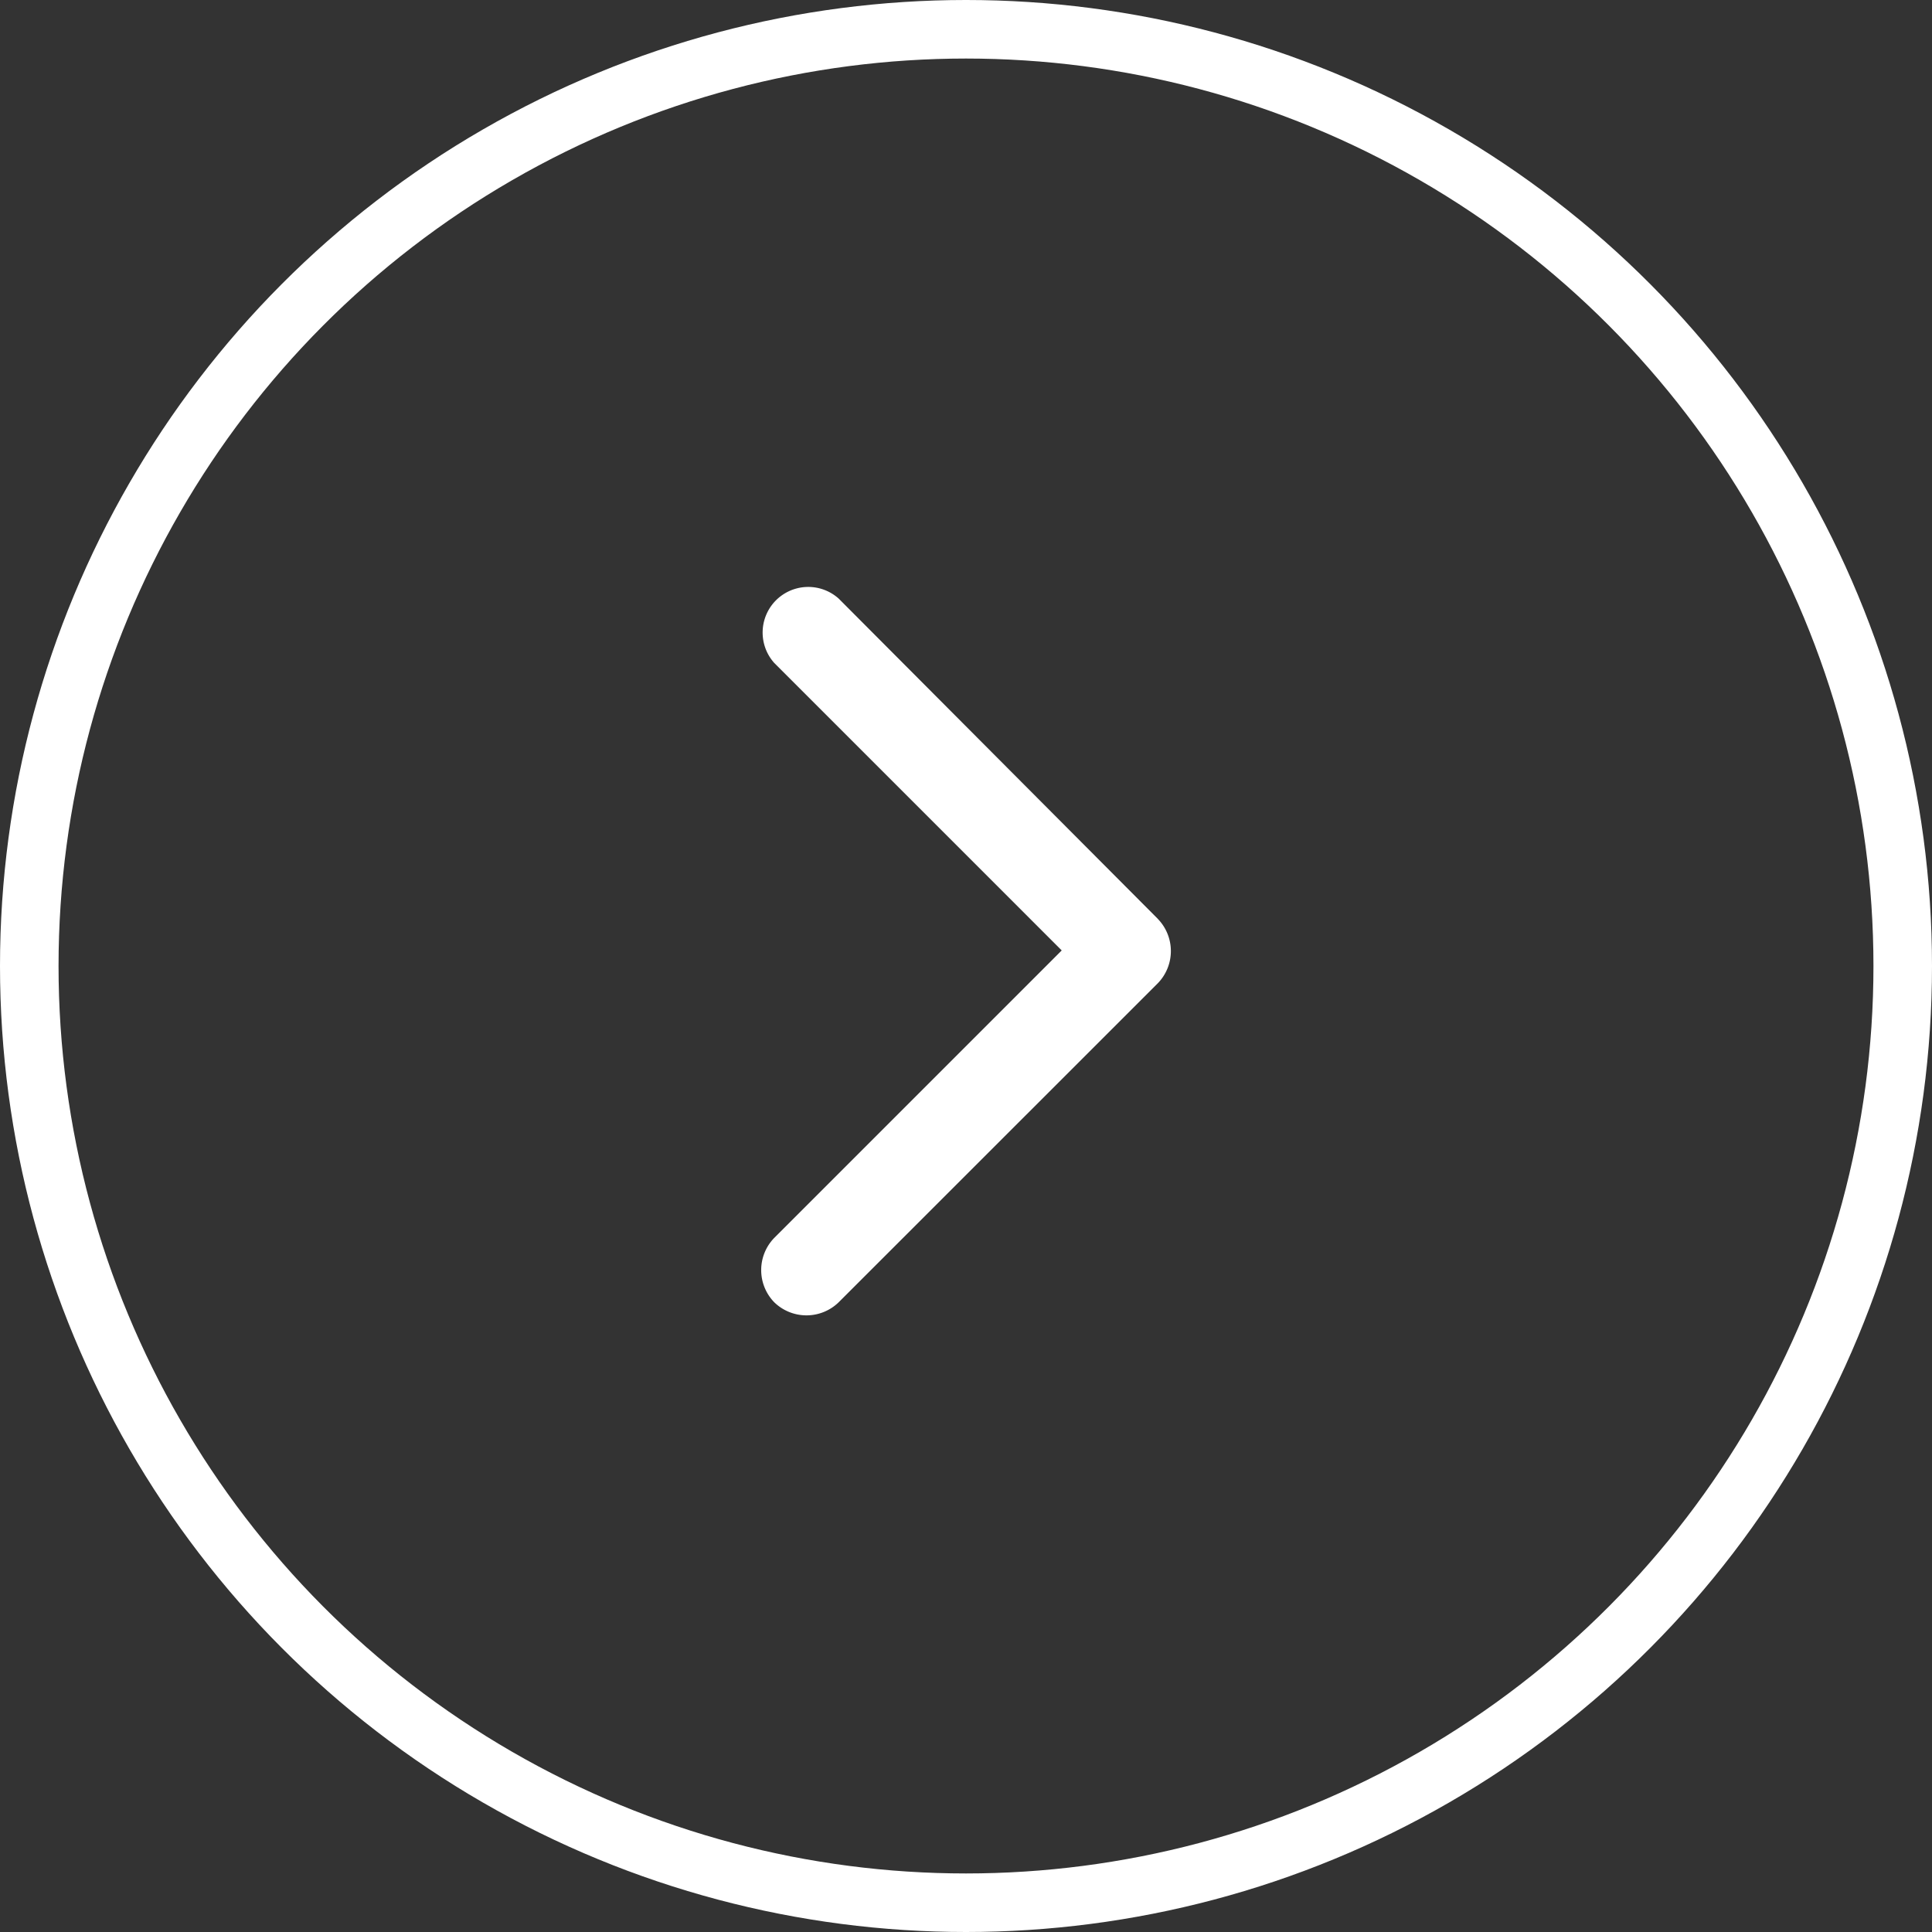
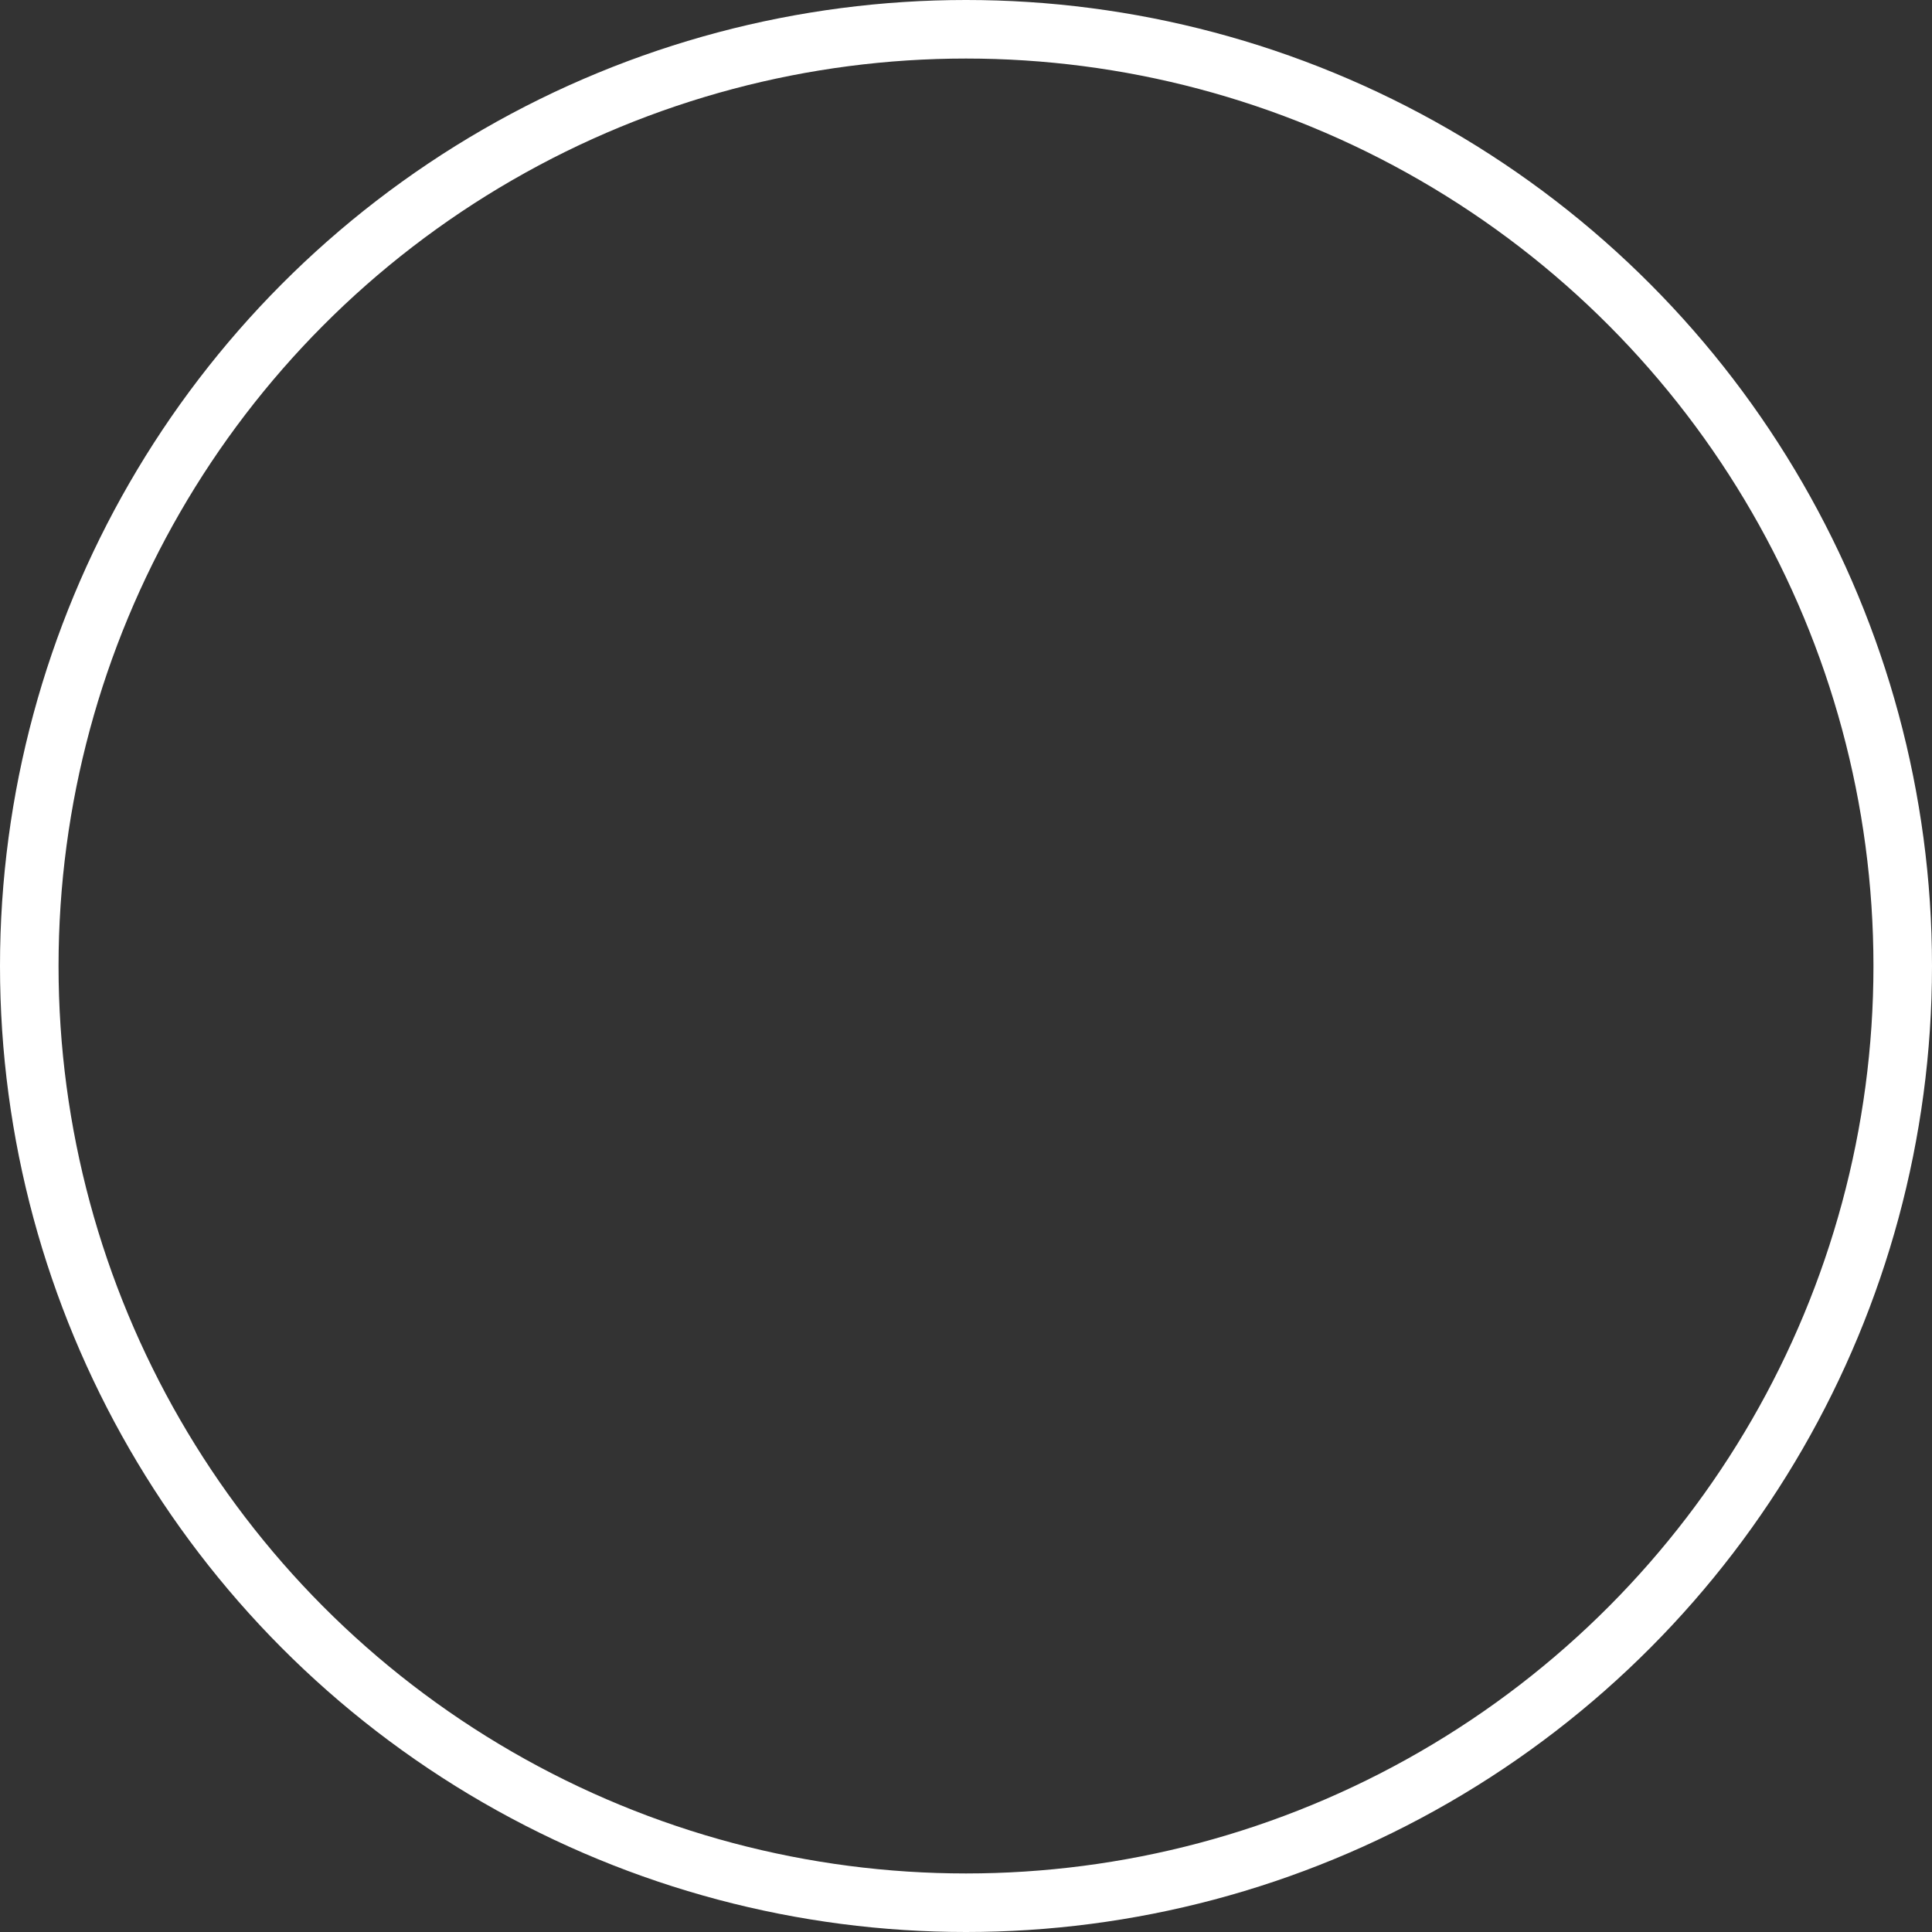
<svg xmlns="http://www.w3.org/2000/svg" width="33" height="33" viewBox="0 0 33 33">
  <rect x="0" y="0" width="33" height="33" fill="#333333" stroke="none" />
  <defs>
    <style>.a{fill:#fff;fill-rule:evenodd;}.b,.d{fill:none;}.b{stroke:#fff;}.c{stroke:none;}</style>
  </defs>
  <g transform="translate(-591 -675)">
-     <path class="a" d="M6.777,28.71l5.47-5.451a.779.779,0,0,0-1.1-1.1l-4.91,4.91-4.91-4.91a.789.789,0,0,0-1.1,0,.789.789,0,0,0,0,1.1L5.676,28.71a.789.789,0,0,0,1.1,0Z" transform="translate(582.066 697.471) rotate(-90)" />
    <g class="b" transform="translate(591 675)">
-       <circle class="c" cx="16.5" cy="16.5" r="16.5" />
      <circle class="d" cx="16.5" cy="16.5" r="16" />
    </g>
  </g>
</svg>